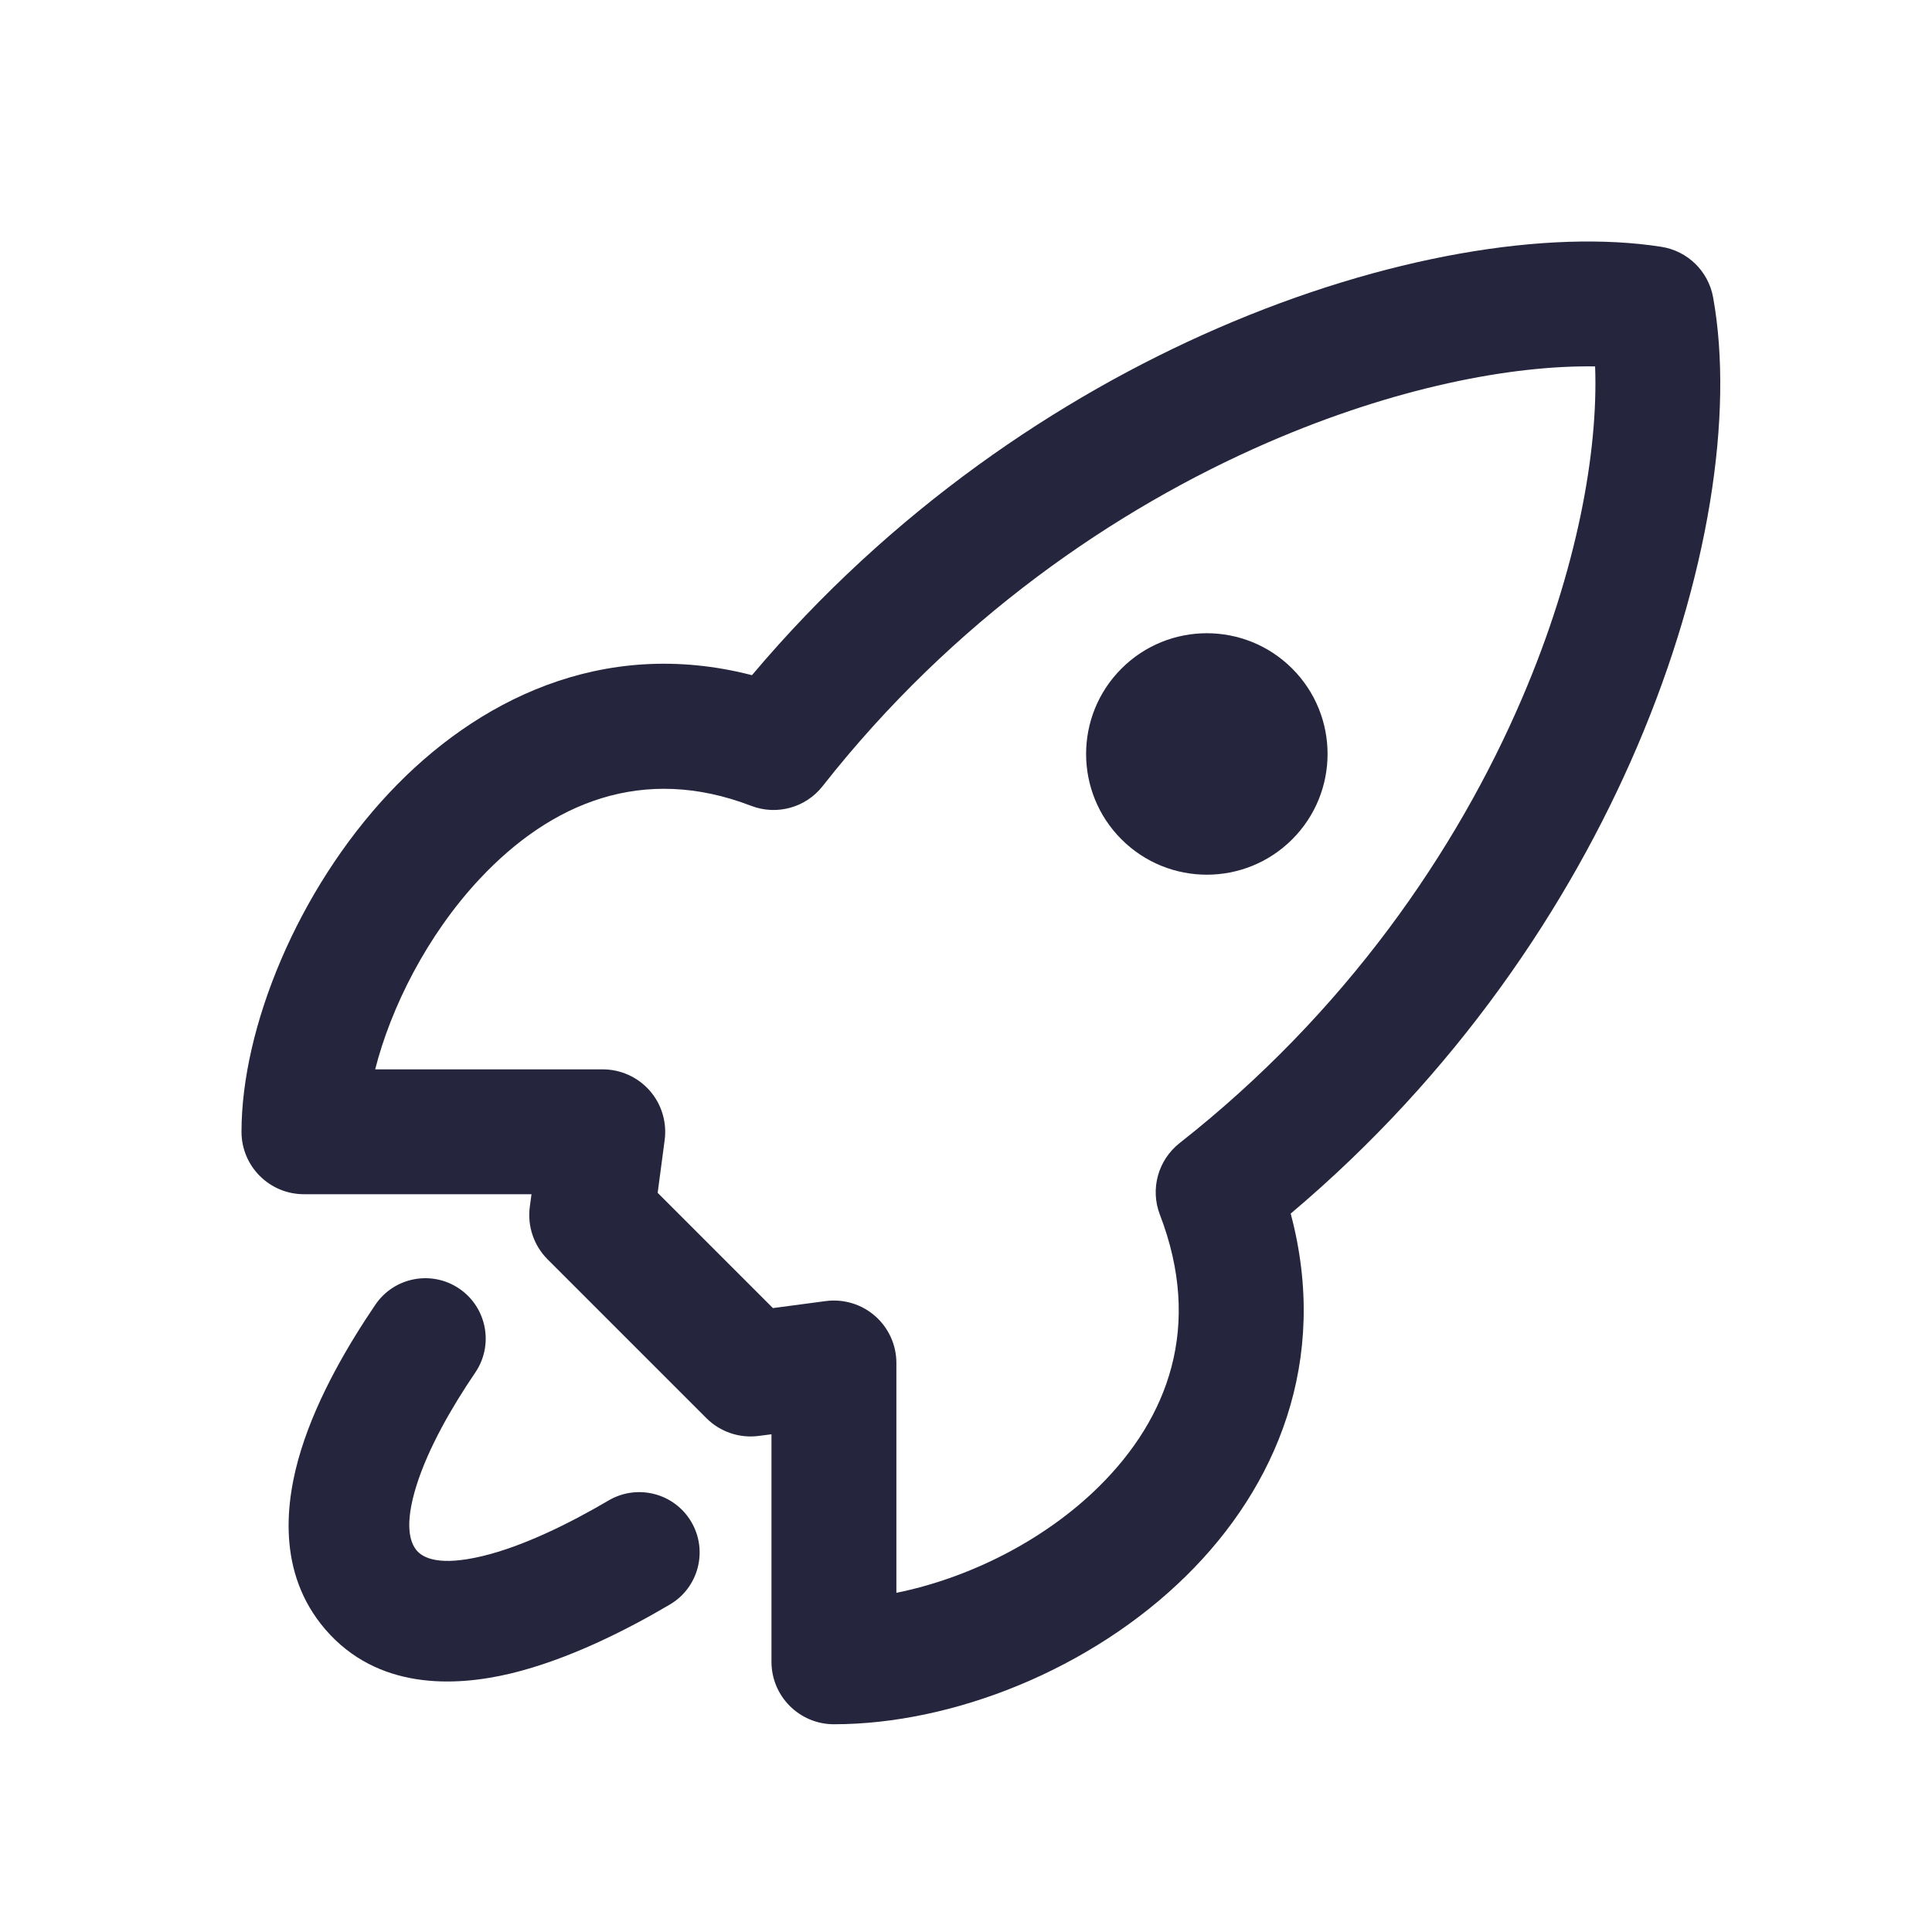
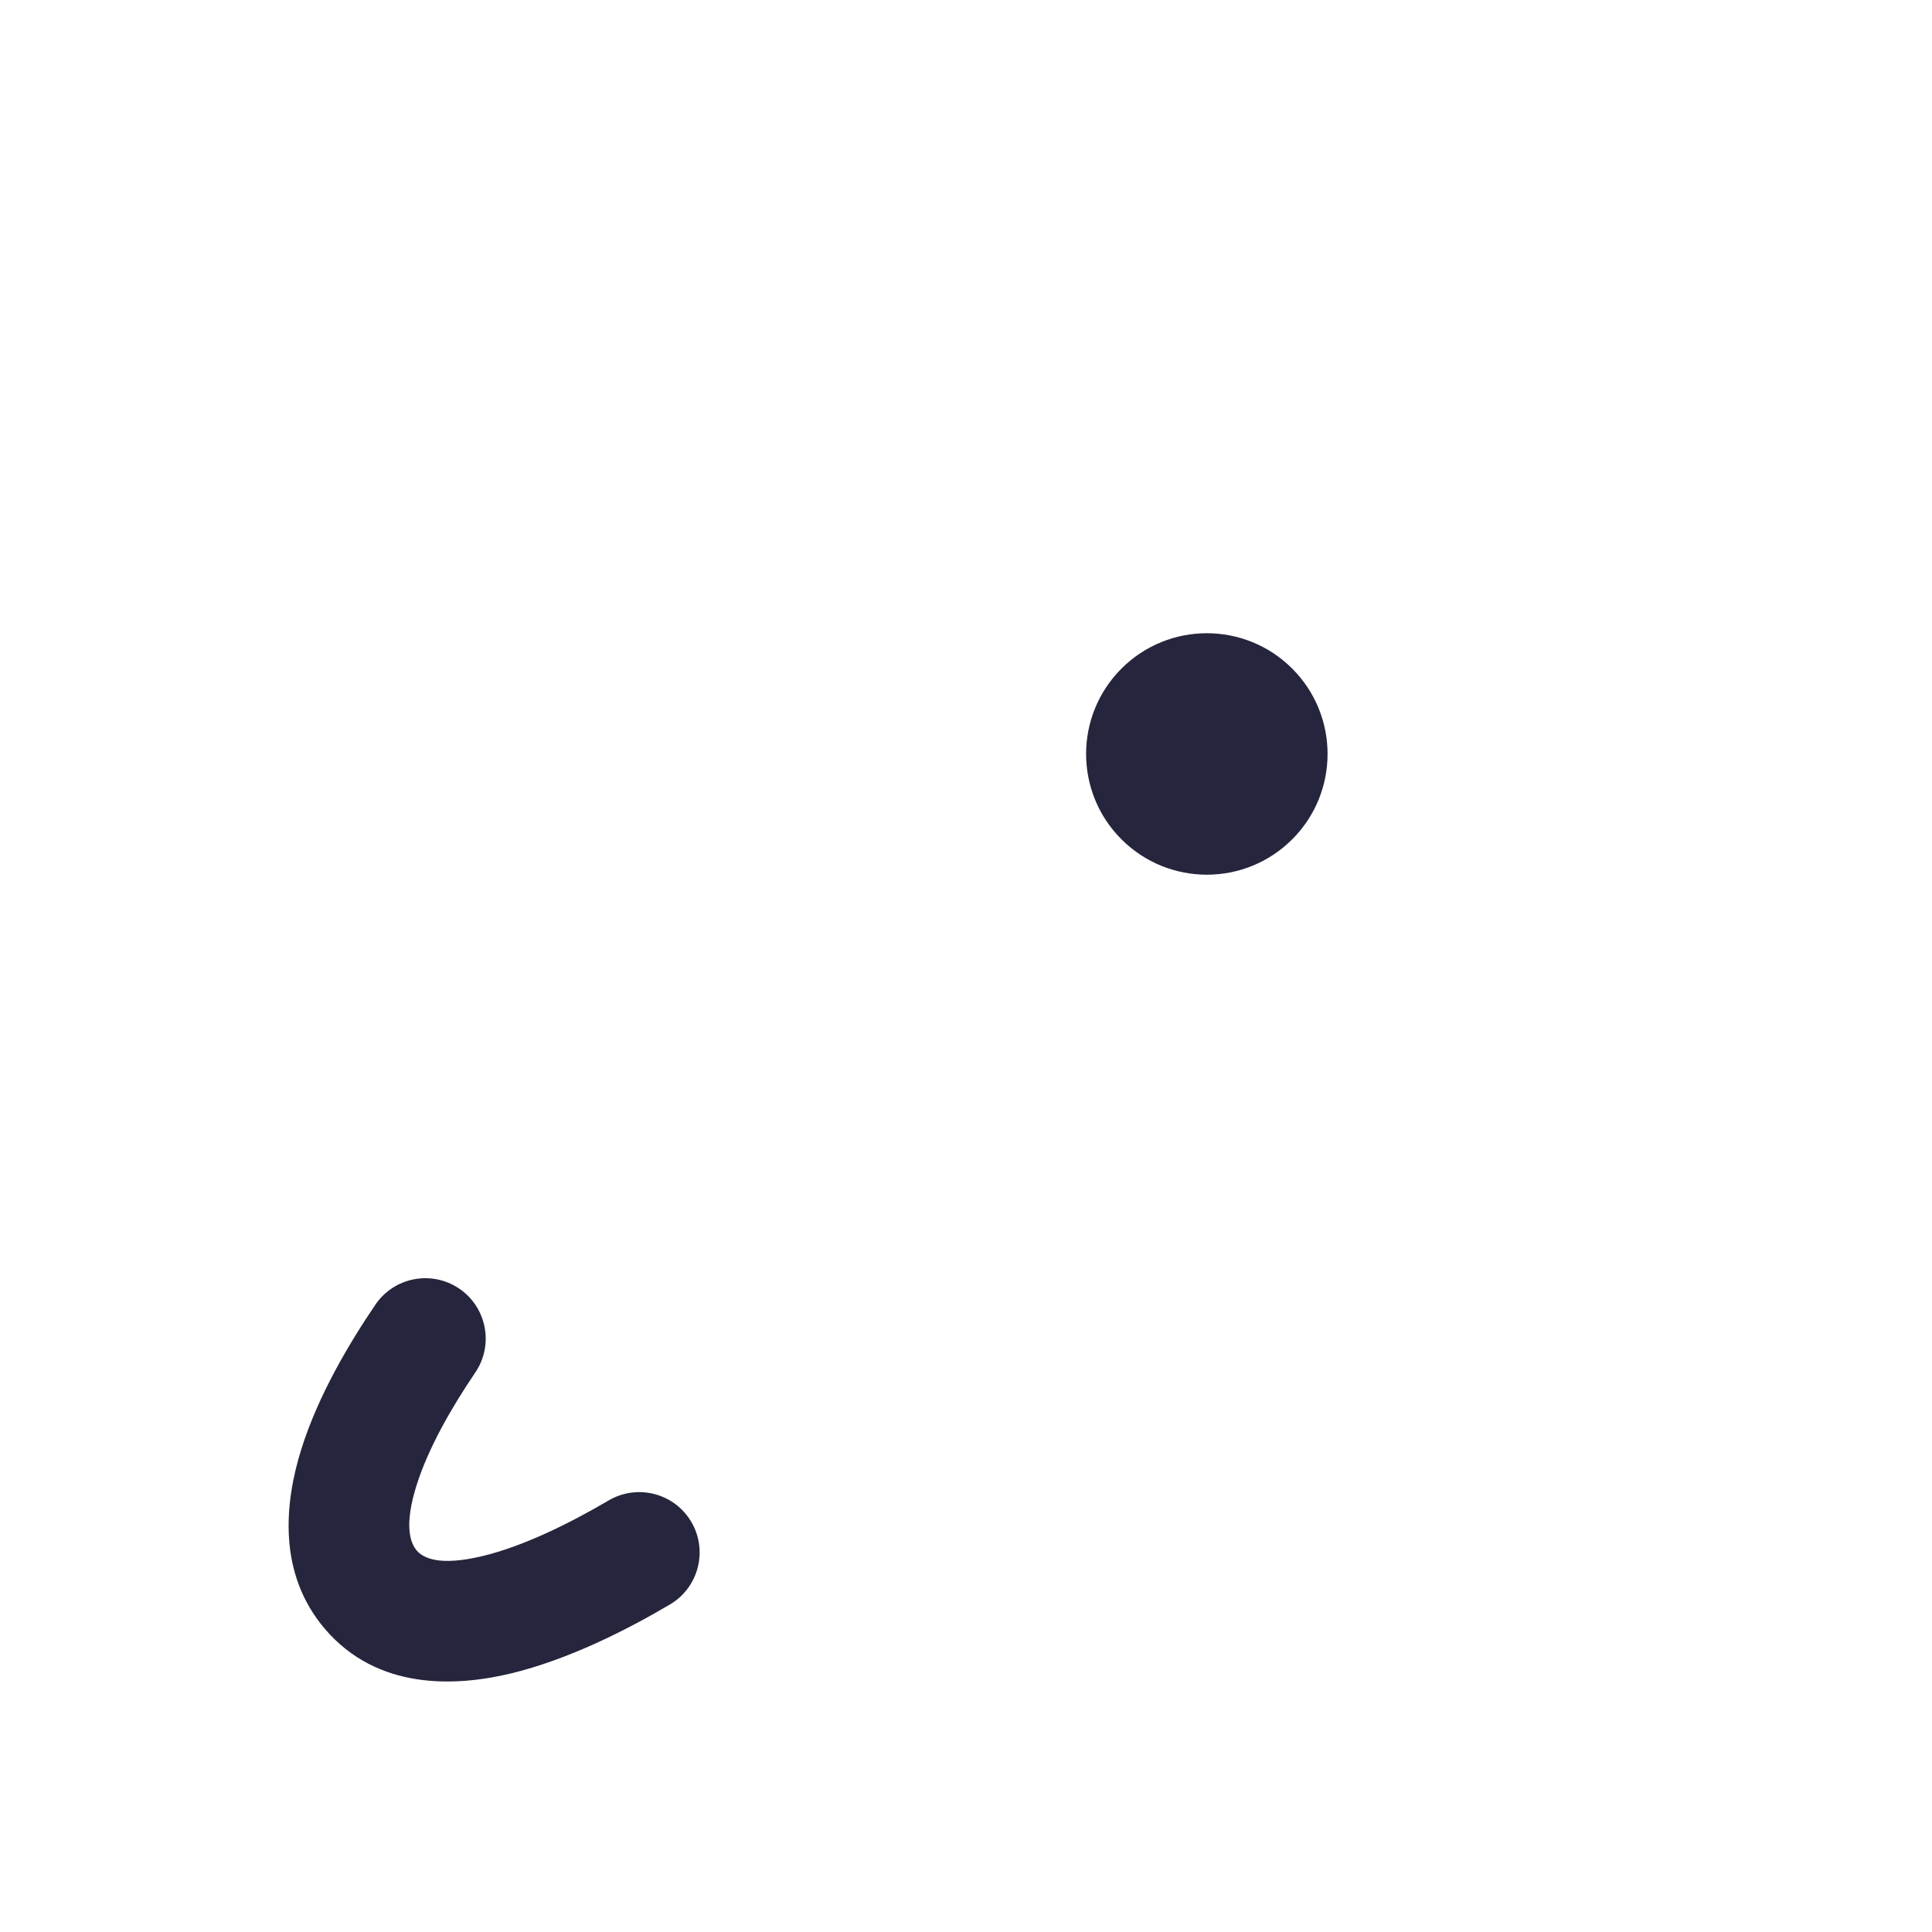
<svg xmlns="http://www.w3.org/2000/svg" width="32" height="32" viewBox="0 0 32 32" fill="none">
  <path d="M21.403 11.074C22.184 11.855 22.184 13.121 21.403 13.902C20.622 14.683 19.356 14.683 18.575 13.902C17.794 13.121 17.794 11.855 18.575 11.074C19.356 10.293 20.622 10.293 21.403 11.074Z" fill="#25253D" />
-   <path fill-rule="evenodd" clip-rule="evenodd" d="M27.517 4.088C27.953 4.156 28.297 4.493 28.375 4.927C28.721 6.852 28.308 9.585 27.113 12.375C25.982 15.015 24.115 17.793 21.378 20.101C22.029 22.541 21.135 24.634 19.653 26.095C18.075 27.653 15.782 28.559 13.812 28.559C13.242 28.559 12.778 28.096 12.778 27.525L12.778 23.756L12.569 23.783C12.249 23.826 11.929 23.717 11.701 23.49L9.069 20.858C8.842 20.63 8.733 20.309 8.775 19.99L8.803 19.78L5.034 19.78C4.463 19.78 4 19.317 4 18.746C4 17.031 4.923 14.754 6.446 13.133C7.875 11.611 9.972 10.542 12.455 11.183C14.764 8.445 17.541 6.578 20.167 5.437C22.942 4.231 25.645 3.795 27.517 4.088ZM12.802 21.666L13.676 21.55C13.972 21.511 14.27 21.601 14.494 21.797C14.718 21.993 14.847 22.277 14.847 22.575L14.847 26.382C16.022 26.145 17.281 25.531 18.201 24.623C19.352 23.487 19.922 21.965 19.211 20.118C19.048 19.694 19.181 19.214 19.538 18.933C22.283 16.776 24.127 14.094 25.212 11.561C26.125 9.43 26.473 7.472 26.42 6.069C25.044 6.047 23.106 6.414 20.991 7.333C18.466 8.431 15.782 10.276 13.625 13.021C13.345 13.378 12.865 13.51 12.441 13.347C10.646 12.657 9.126 13.3 7.953 14.549C7.067 15.492 6.472 16.697 6.214 17.712L9.984 17.712C10.282 17.712 10.565 17.841 10.762 18.065C10.958 18.289 11.048 18.587 11.009 18.883L10.893 19.757L12.802 21.666Z" fill="#25253D" />
  <path fill-rule="evenodd" clip-rule="evenodd" d="M11.45 25.207C11.73 25.683 11.571 26.296 11.095 26.576C10.391 26.991 9.421 27.487 8.456 27.719C7.534 27.939 6.251 27.994 5.385 26.984C4.586 26.051 4.72 24.87 4.989 24.009C5.268 23.114 5.786 22.245 6.218 21.609C6.529 21.152 7.15 21.034 7.607 21.344C8.064 21.655 8.182 22.277 7.872 22.734C7.48 23.31 7.091 23.989 6.898 24.606C6.694 25.256 6.79 25.55 6.903 25.682C7.007 25.803 7.271 25.946 7.99 25.774C8.666 25.612 9.433 25.233 10.081 24.852C10.557 24.573 11.17 24.731 11.45 25.207Z" fill="#25253D" />
</svg>